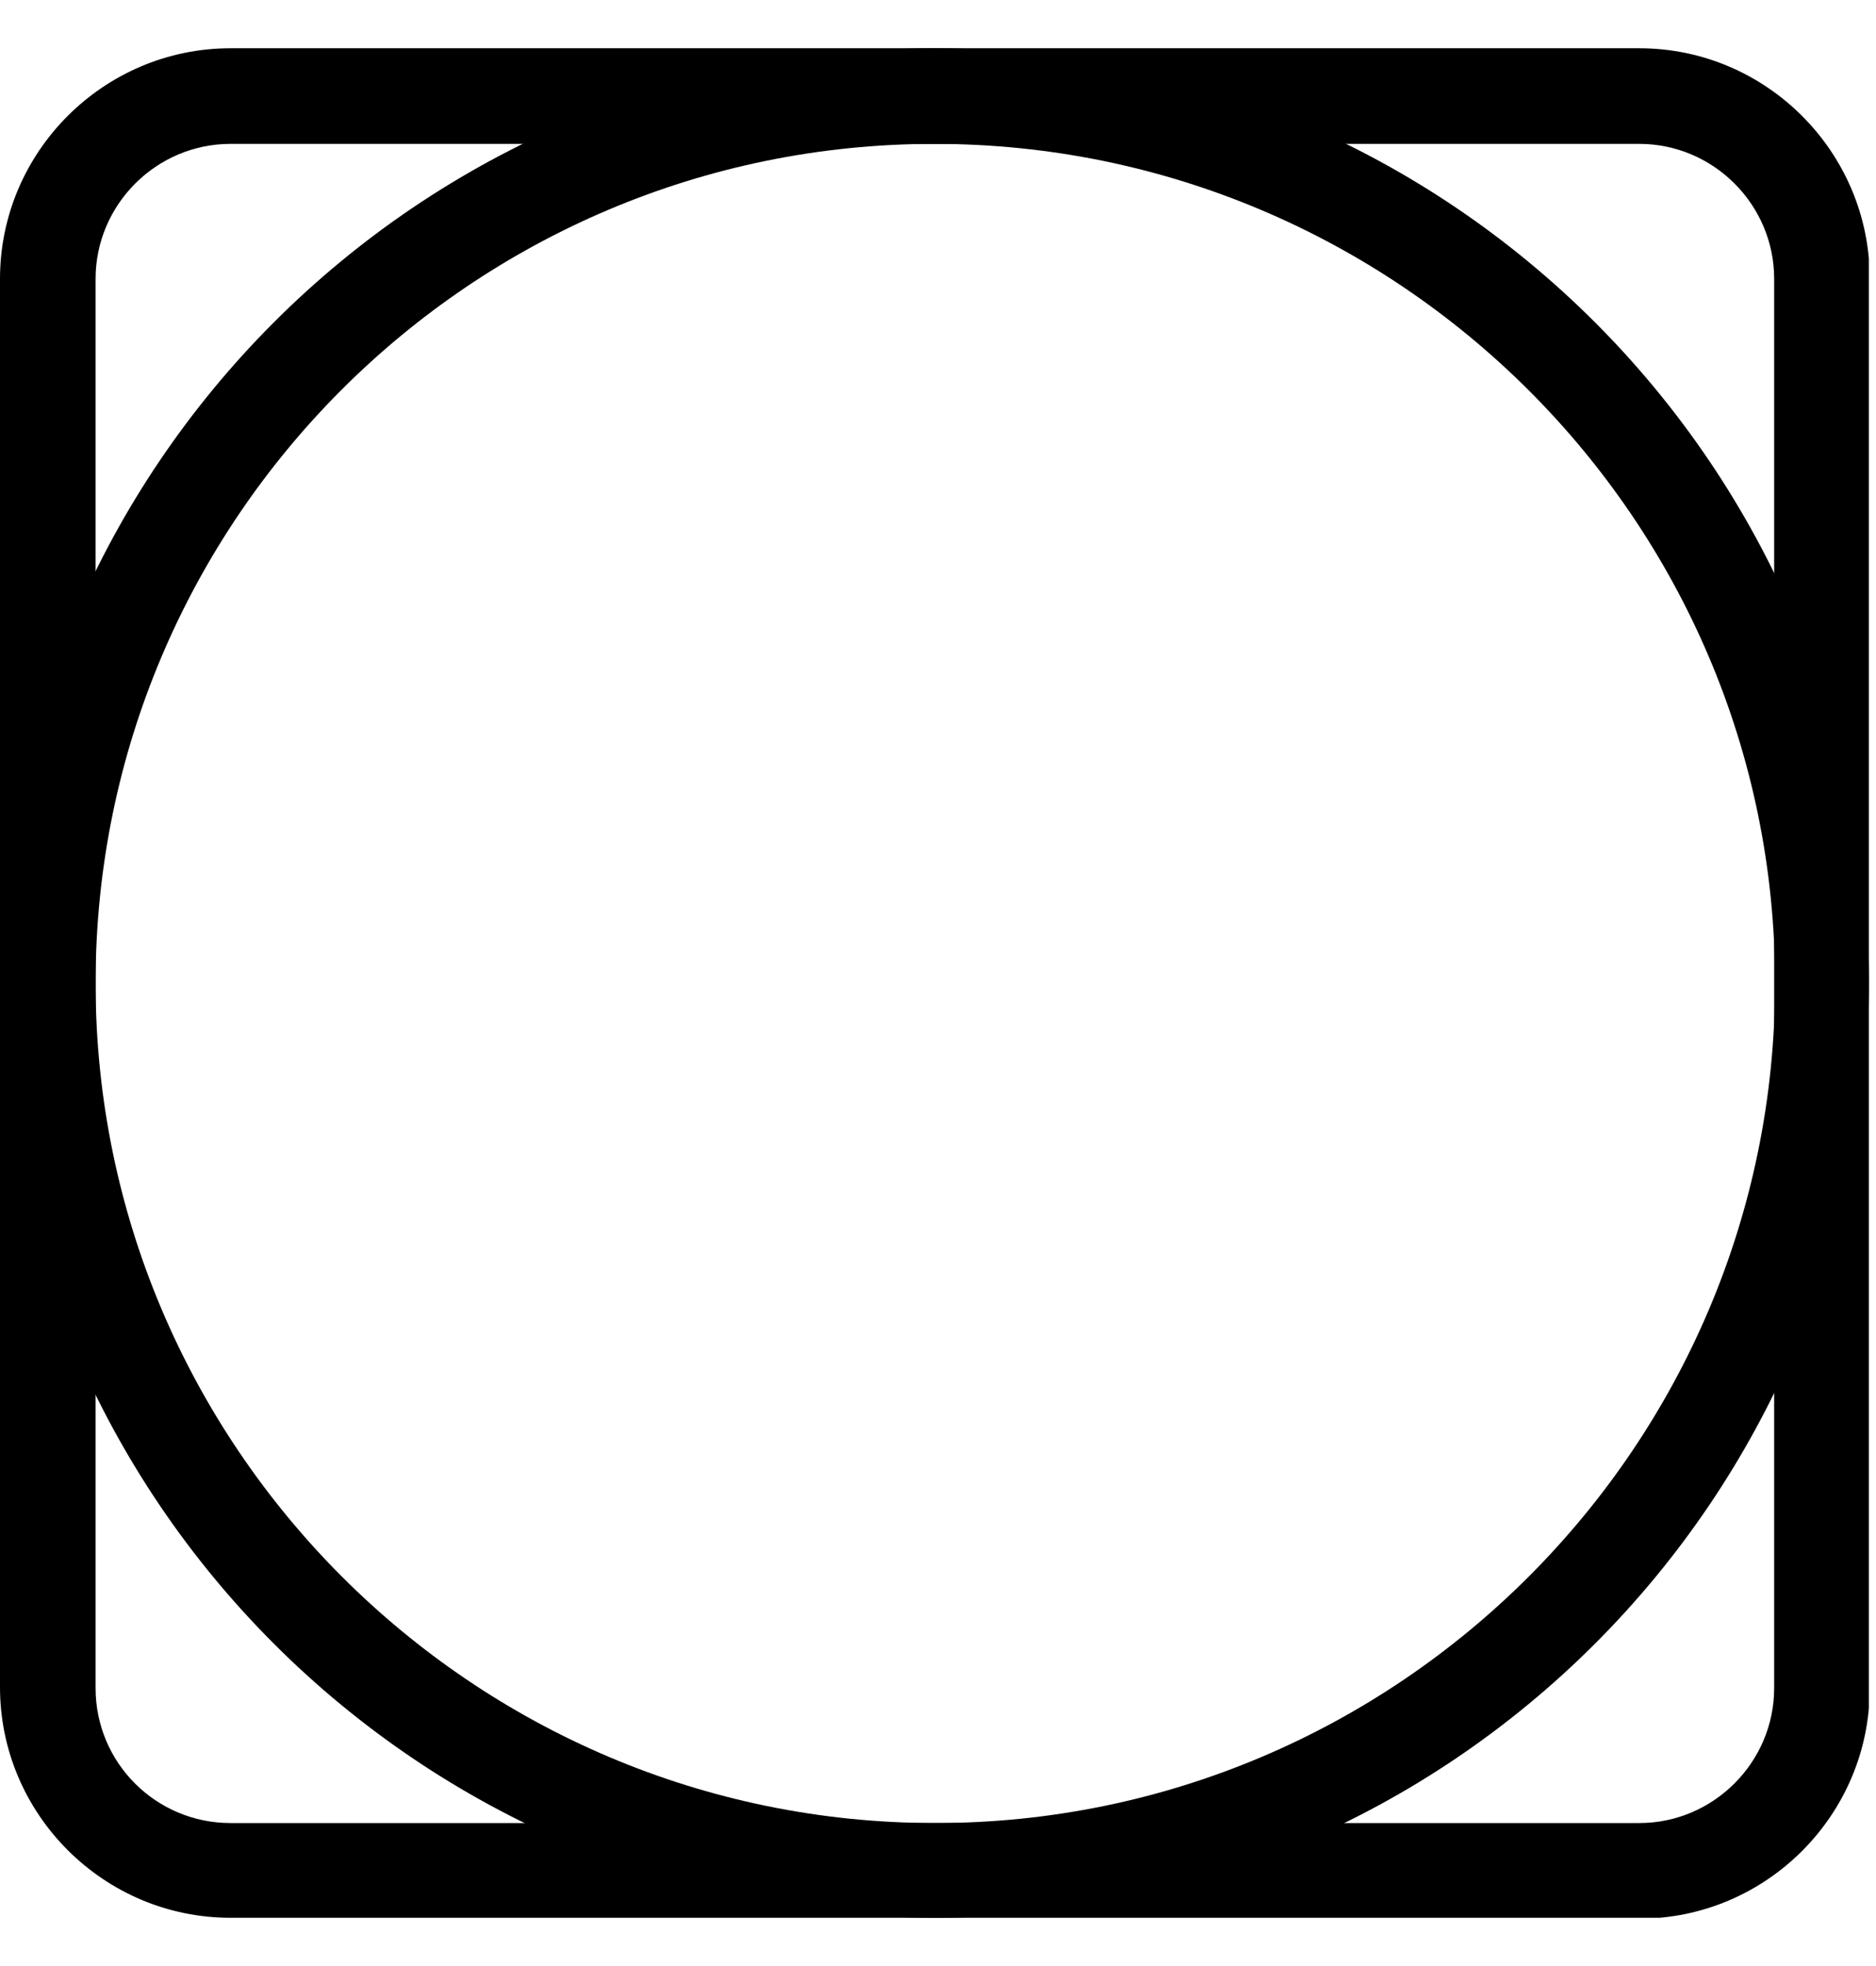
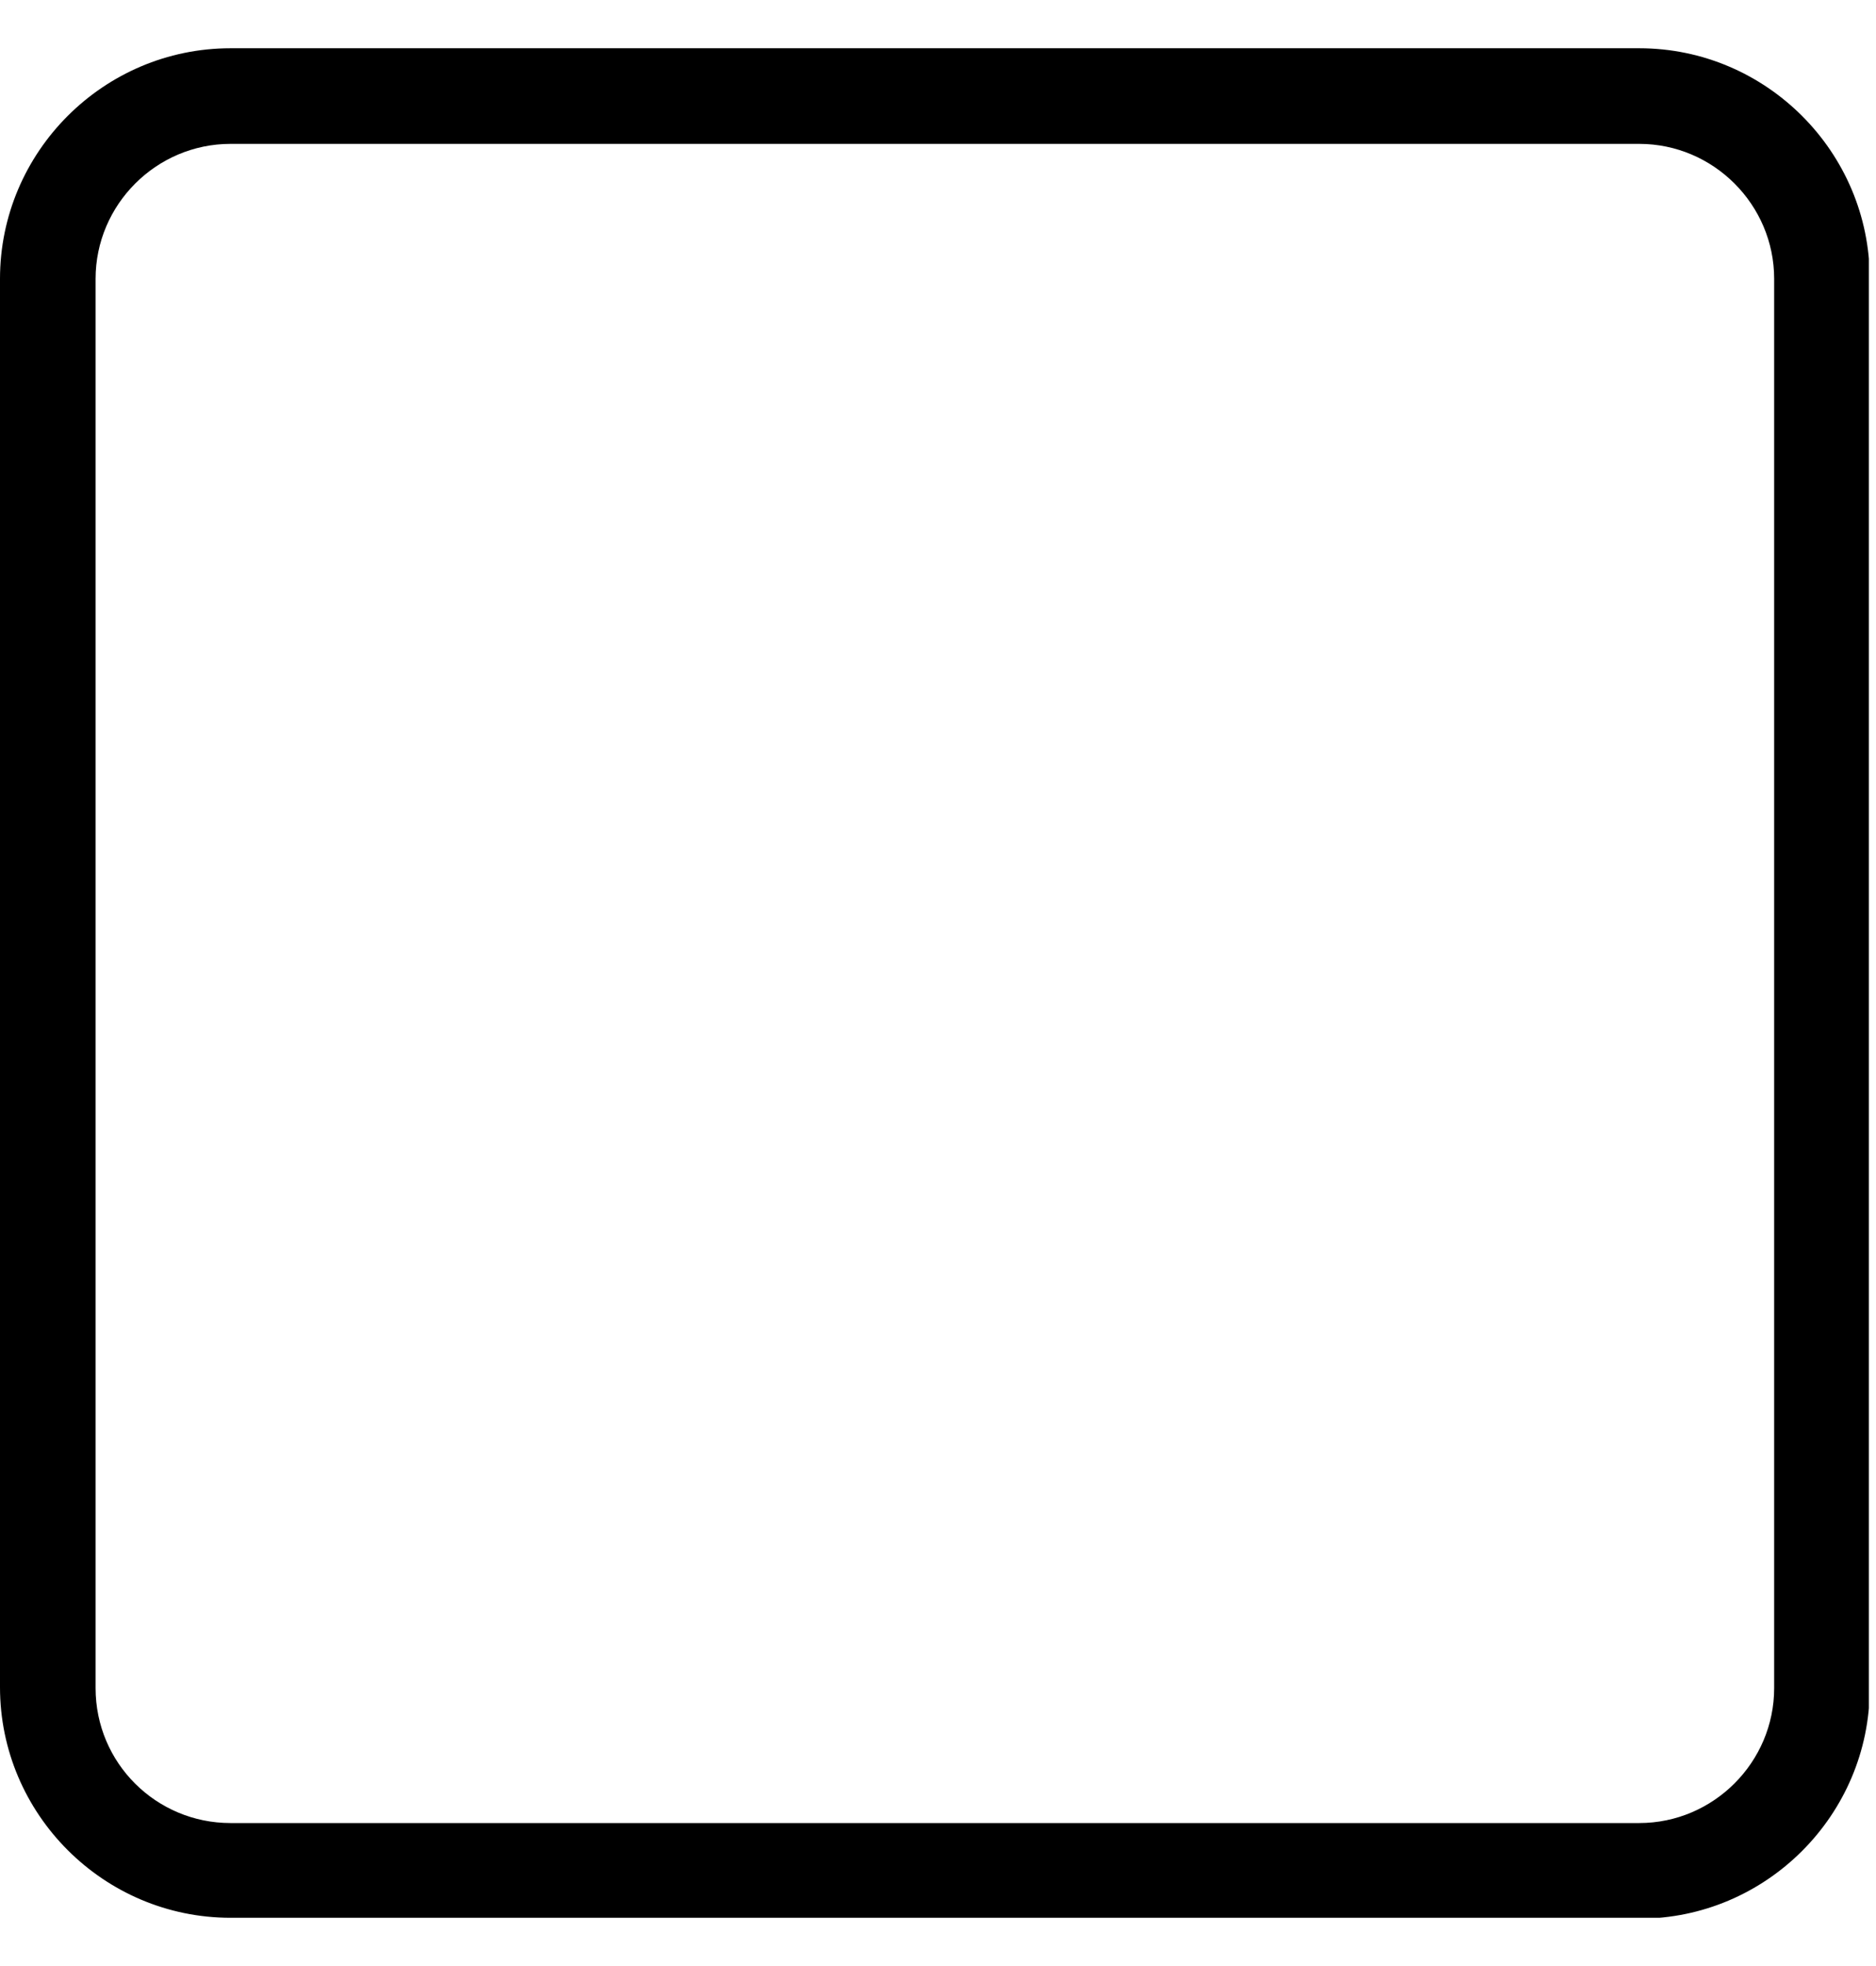
<svg xmlns="http://www.w3.org/2000/svg" fill="none" viewBox="0 0 21 22" height="22" width="21">
  <g clip-path="url(#clip0_243_237)">
-     <path fill="black" d="M18.35 21.46H2.58C1.16 21.46 0 20.3 0 18.88V3.12C0 1.7 1.16 0.54 2.58 0.54H18.35C19.77 0.54 20.93 1.7 20.93 3.12V18.89C20.93 20.31 19.77 21.47 18.35 21.47V21.46ZM2.58 1.61C1.75 1.61 1.07 2.29 1.07 3.12V18.89C1.07 19.73 1.75 20.4 2.58 20.4H18.35C19.18 20.4 19.86 19.72 19.86 18.89V3.12C19.86 2.29 19.18 1.61 18.35 1.61H2.58Z" />
-     <path fill="black" d="M10.46 21.46C4.69 21.46 0 16.77 0 11C0 5.23 4.69 0.54 10.46 0.54C16.23 0.54 20.92 5.23 20.92 11C20.92 16.77 16.23 21.46 10.46 21.46ZM10.46 1.61C5.28 1.61 1.07 5.82 1.07 11C1.07 16.18 5.29 20.4 10.47 20.4C15.65 20.4 19.87 16.18 19.87 11C19.87 5.82 15.64 1.61 10.46 1.61Z" />
+     <path fill="black" d="M18.35 21.46H2.58C1.16 21.46 0 20.3 0 18.88V3.12C0 1.7 1.16 0.54 2.58 0.54H18.35C19.77 0.54 20.93 1.7 20.93 3.12V18.89C20.93 20.31 19.77 21.47 18.35 21.47V21.46ZM2.58 1.61C1.75 1.61 1.07 2.29 1.07 3.12V18.89C1.07 19.73 1.75 20.4 2.58 20.4H18.35C19.18 20.4 19.86 19.72 19.86 18.89V3.12C19.86 2.29 19.18 1.61 18.35 1.61H2.58" />
  </g>
  <defs>
    <clipPath id="clip0_243_237">
      <rect transform="translate(0 0.54)" fill="white" height="20.92" width="20.92" />
    </clipPath>
  </defs>
</svg>